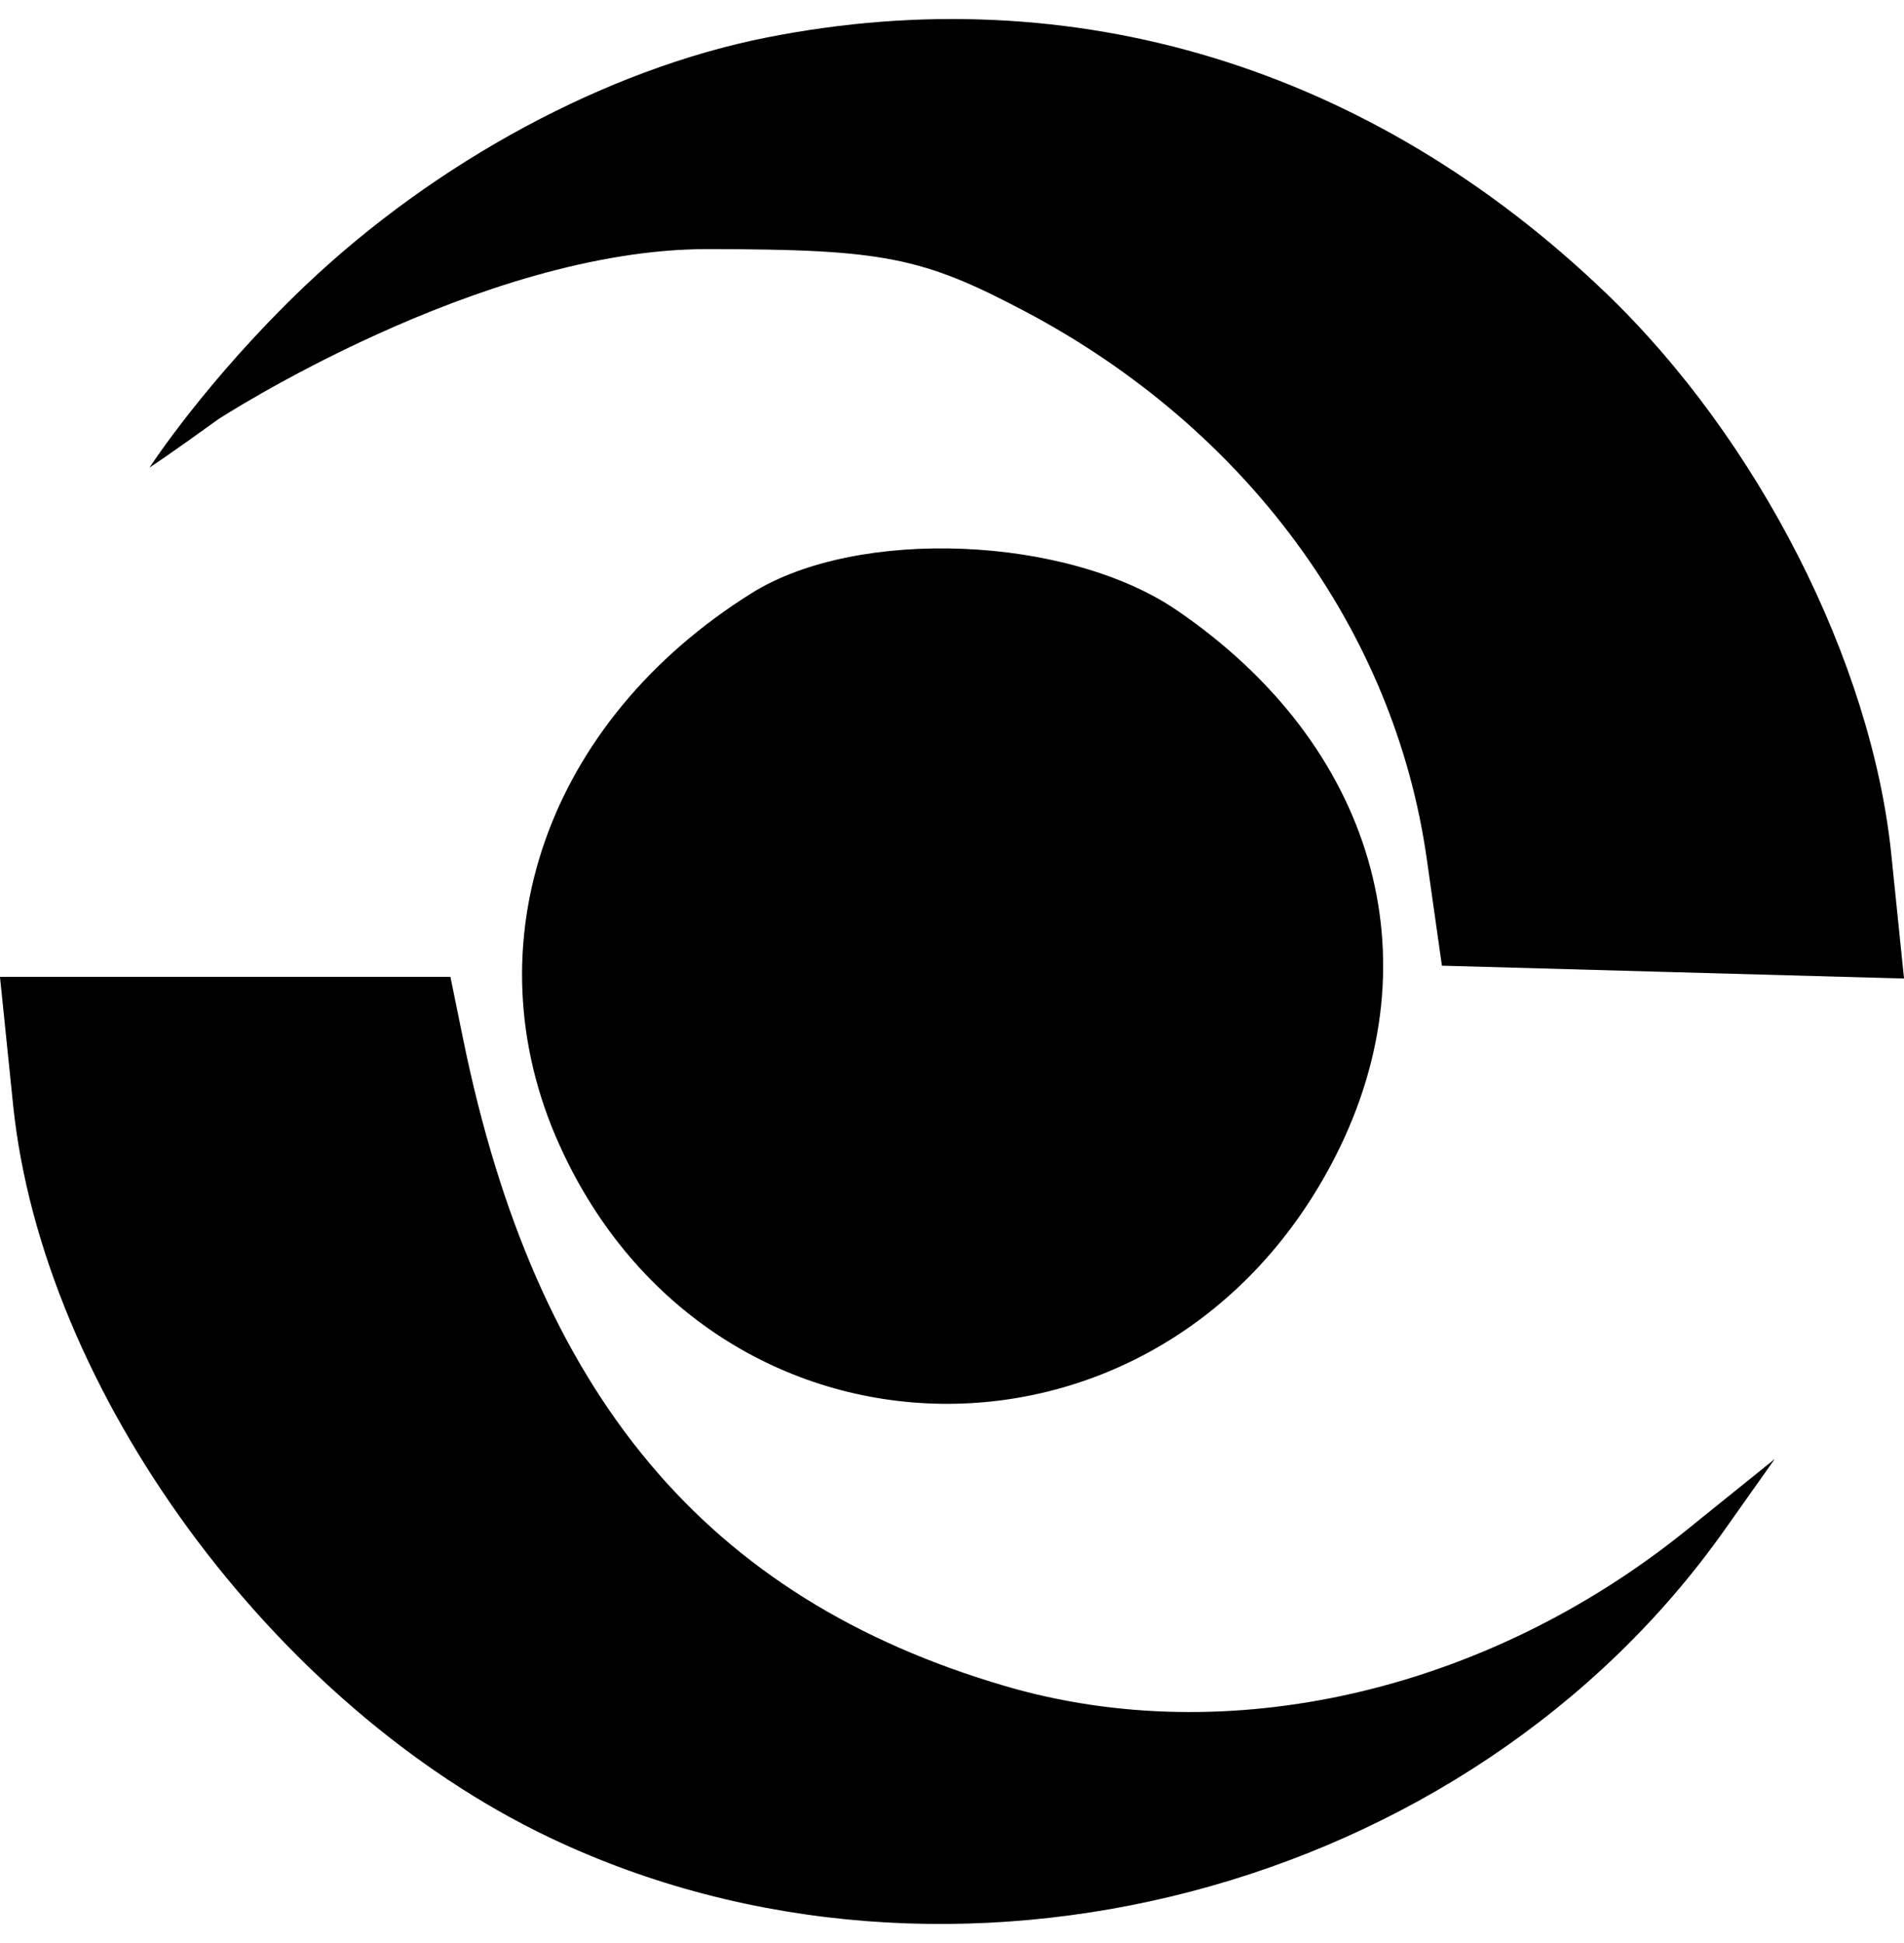
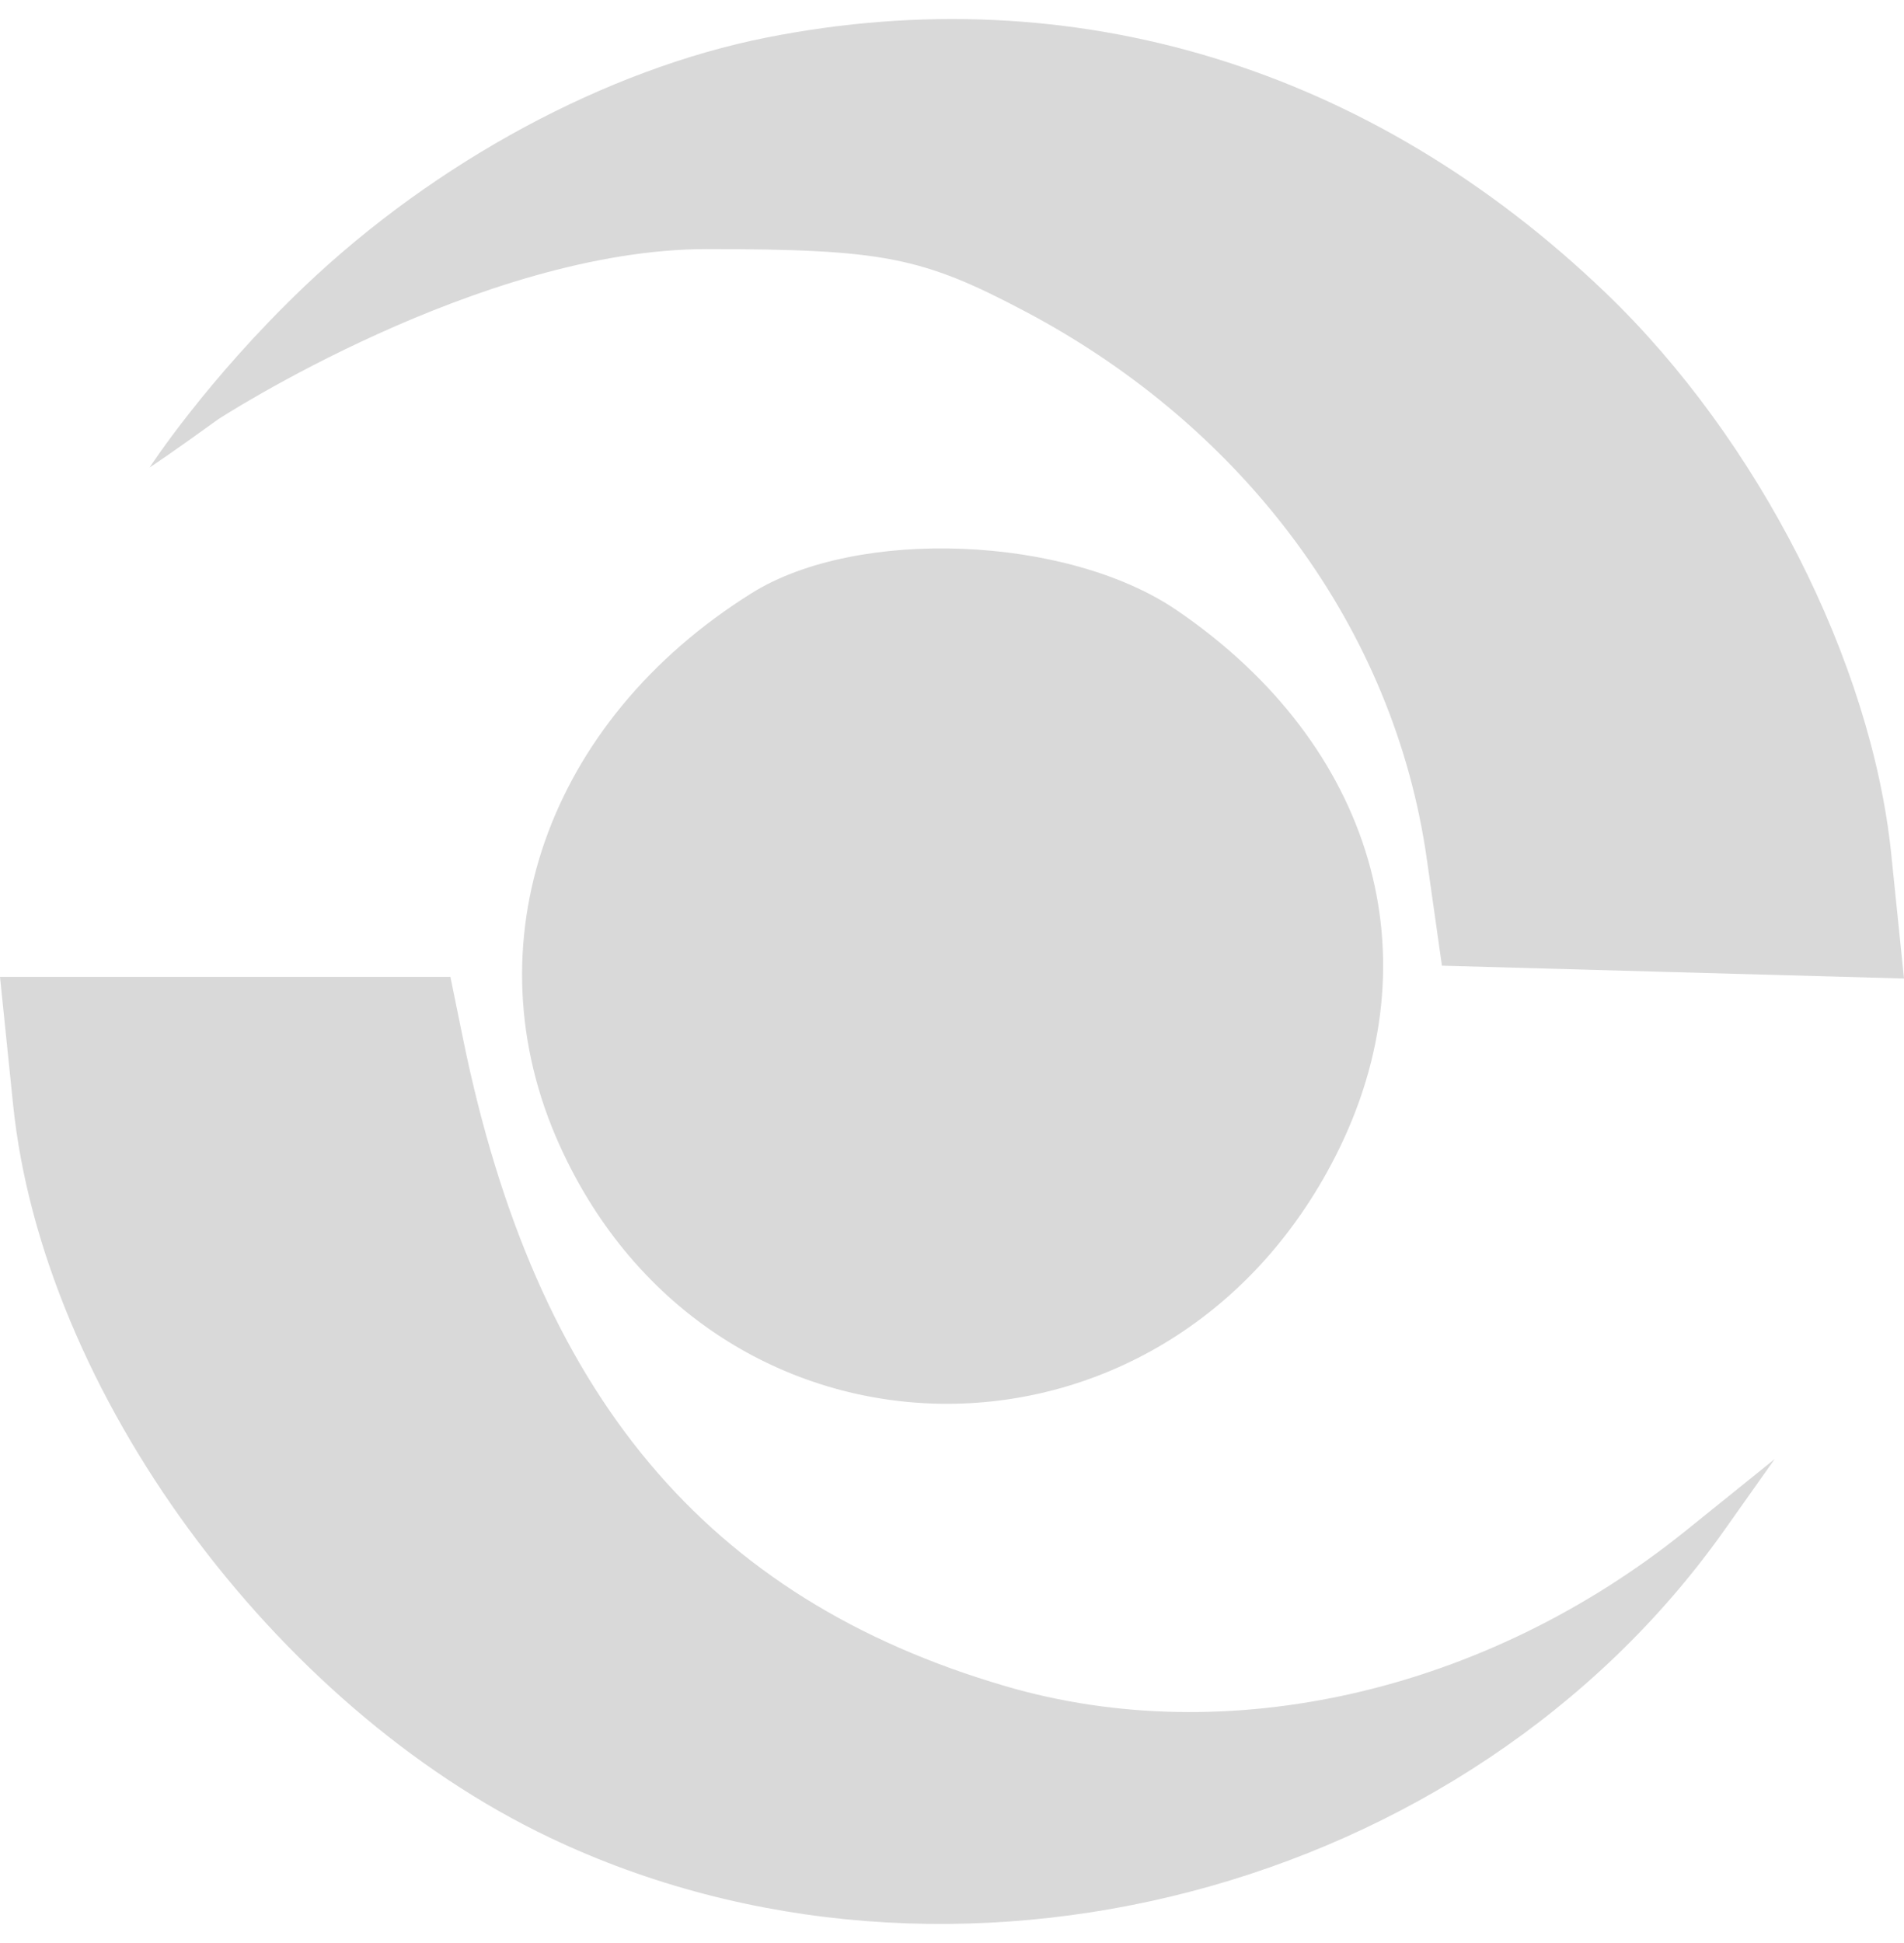
<svg xmlns="http://www.w3.org/2000/svg" width="50" height="51" viewBox="0 0 50 51" fill="none">
  <path d="M19.739 15.569C14.352 18.935 12.314 24.787 14.693 30.056C18.723 38.983 30.605 39.144 35.078 30.333C37.714 25.142 36.085 19.554 30.906 16.02C28.026 14.054 22.518 13.832 19.739 15.569Z" fill="#D9D9D9" />
-   <path d="M19.739 15.569C14.352 18.935 12.314 24.787 14.693 30.056C18.723 38.983 30.605 39.144 35.078 30.333C37.714 25.142 36.085 19.554 30.906 16.02C28.026 14.054 22.518 13.832 19.739 15.569Z" fill="url(#paint0_linear_93_4978)" />
  <path d="M0.344 28.995C1.115 36.508 7.17 44.775 14.437 48.234C24.956 53.242 38.546 49.686 45.284 40.162L46.604 38.298L44.274 40.175C39.015 44.411 32.228 45.963 26.405 44.259C18.55 41.961 14.066 36.609 12.158 27.258L11.828 25.641H5.914H0L0.344 28.995Z" fill="#D9D9D9" />
-   <path d="M0.344 28.995C1.115 36.508 7.17 44.775 14.437 48.234C24.956 53.242 38.546 49.686 45.284 40.162L46.604 38.298L44.274 40.175C39.015 44.411 32.228 45.963 26.405 44.259C18.55 41.961 14.066 36.609 12.158 27.258L11.828 25.641H5.914H0L0.344 28.995Z" fill="url(#paint1_linear_93_4978)" />
  <path d="M20.134 0.985C15.941 1.815 11.447 4.233 8 7.513C5.422 9.968 3.927 12.273 3.927 12.273C3.927 12.273 4.545 11.864 5.733 11.003C5.733 11.003 12.605 6.536 18.57 6.538C23.185 6.541 24.208 6.741 26.917 8.172C32.73 11.244 36.617 16.539 37.468 22.543L37.866 25.347L43.933 25.516L50 25.684L49.665 22.418C49.148 17.377 46.176 11.536 42.173 7.694C35.993 1.762 28.197 -0.612 20.134 0.985Z" fill="#D9D9D9" />
-   <path d="M20.134 0.985C15.941 1.815 11.447 4.233 8 7.513C5.422 9.968 3.927 12.273 3.927 12.273C3.927 12.273 4.545 11.864 5.733 11.003C5.733 11.003 12.605 6.536 18.57 6.538C23.185 6.541 24.208 6.741 26.917 8.172C32.73 11.244 36.617 16.539 37.468 22.543L37.866 25.347L43.933 25.516L50 25.684L49.665 22.418C49.148 17.377 46.176 11.536 42.173 7.694C35.993 1.762 28.197 -0.612 20.134 0.985Z" fill="url(#paint2_linear_93_4978)" />
  <defs>
    <linearGradient id="paint0_linear_93_4978" x1="38.617" y1="-92.424" x2="-91.407" y2="49.615" gradientUnits="userSpaceOnUse">
      <stop stopColor="#323232" />
      <stop offset="1" stopColor="#141414" />
    </linearGradient>
    <linearGradient id="paint1_linear_93_4978" x1="38.617" y1="-92.424" x2="-91.407" y2="49.615" gradientUnits="userSpaceOnUse">
      <stop stopColor="#323232" />
      <stop offset="1" stopColor="#141414" />
    </linearGradient>
    <linearGradient id="paint2_linear_93_4978" x1="38.617" y1="-92.424" x2="-91.407" y2="49.615" gradientUnits="userSpaceOnUse">
      <stop stopColor="#323232" />
      <stop offset="1" stopColor="#141414" />
    </linearGradient>
  </defs>
</svg>